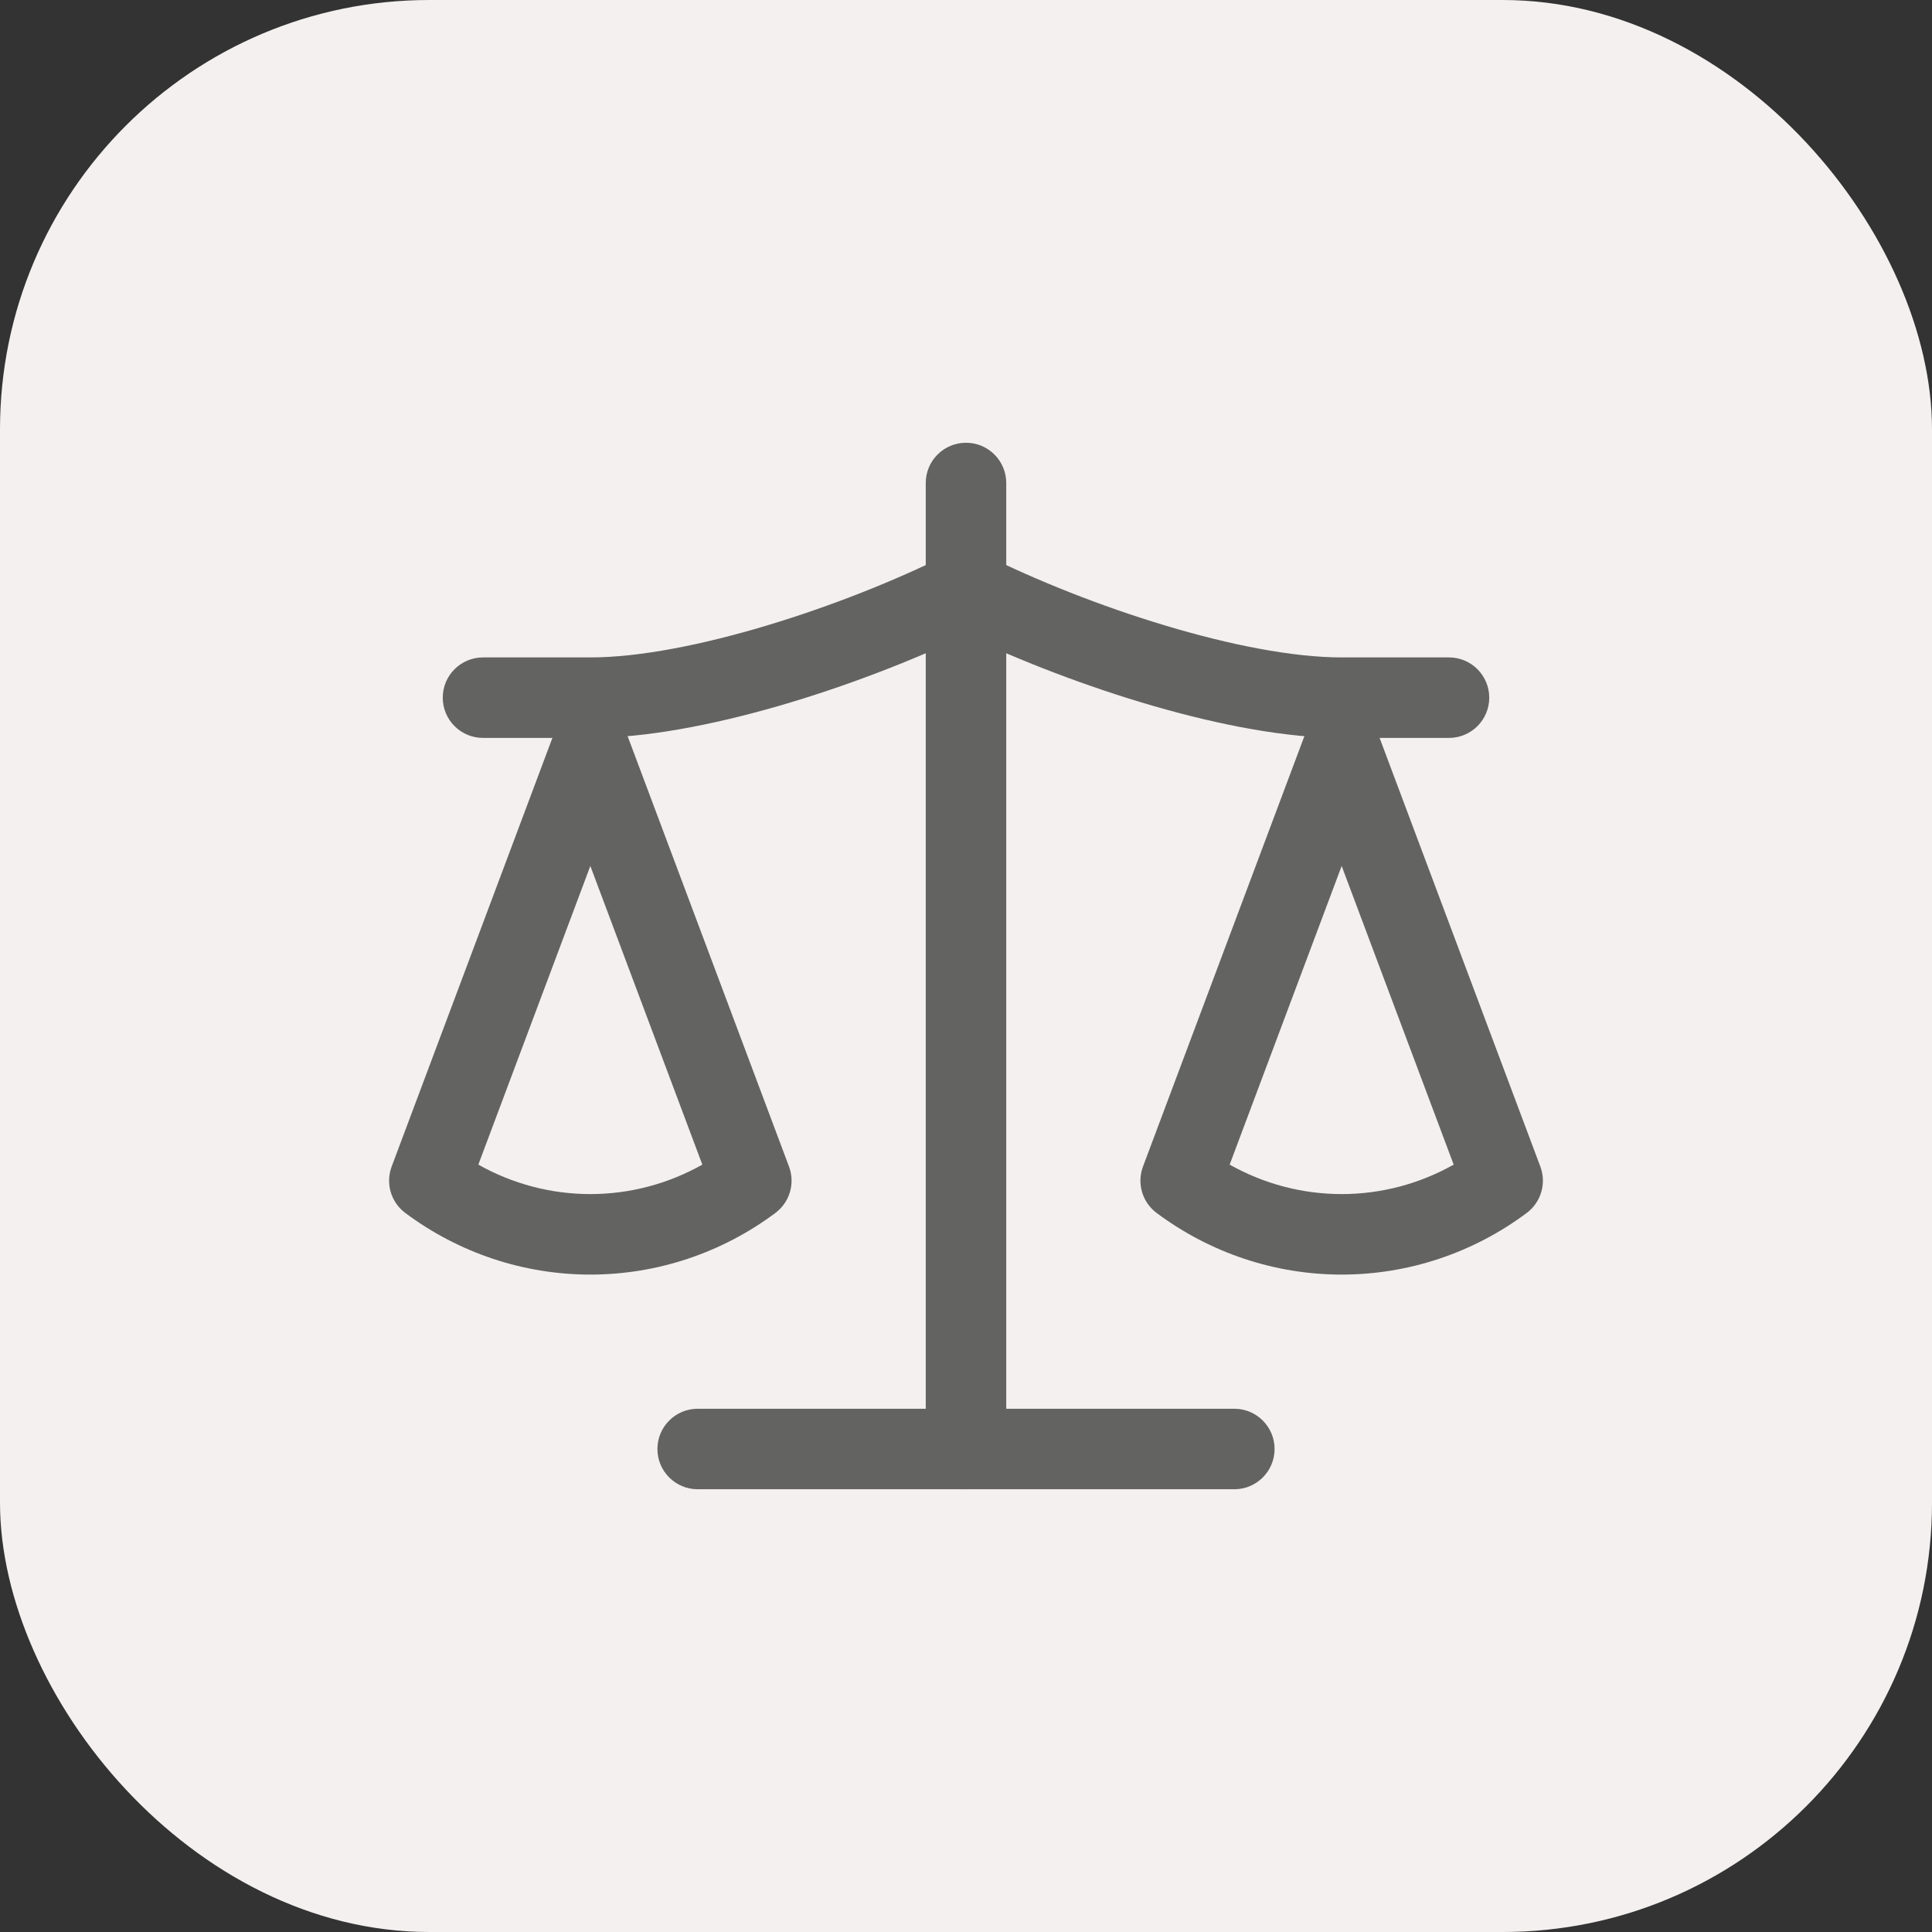
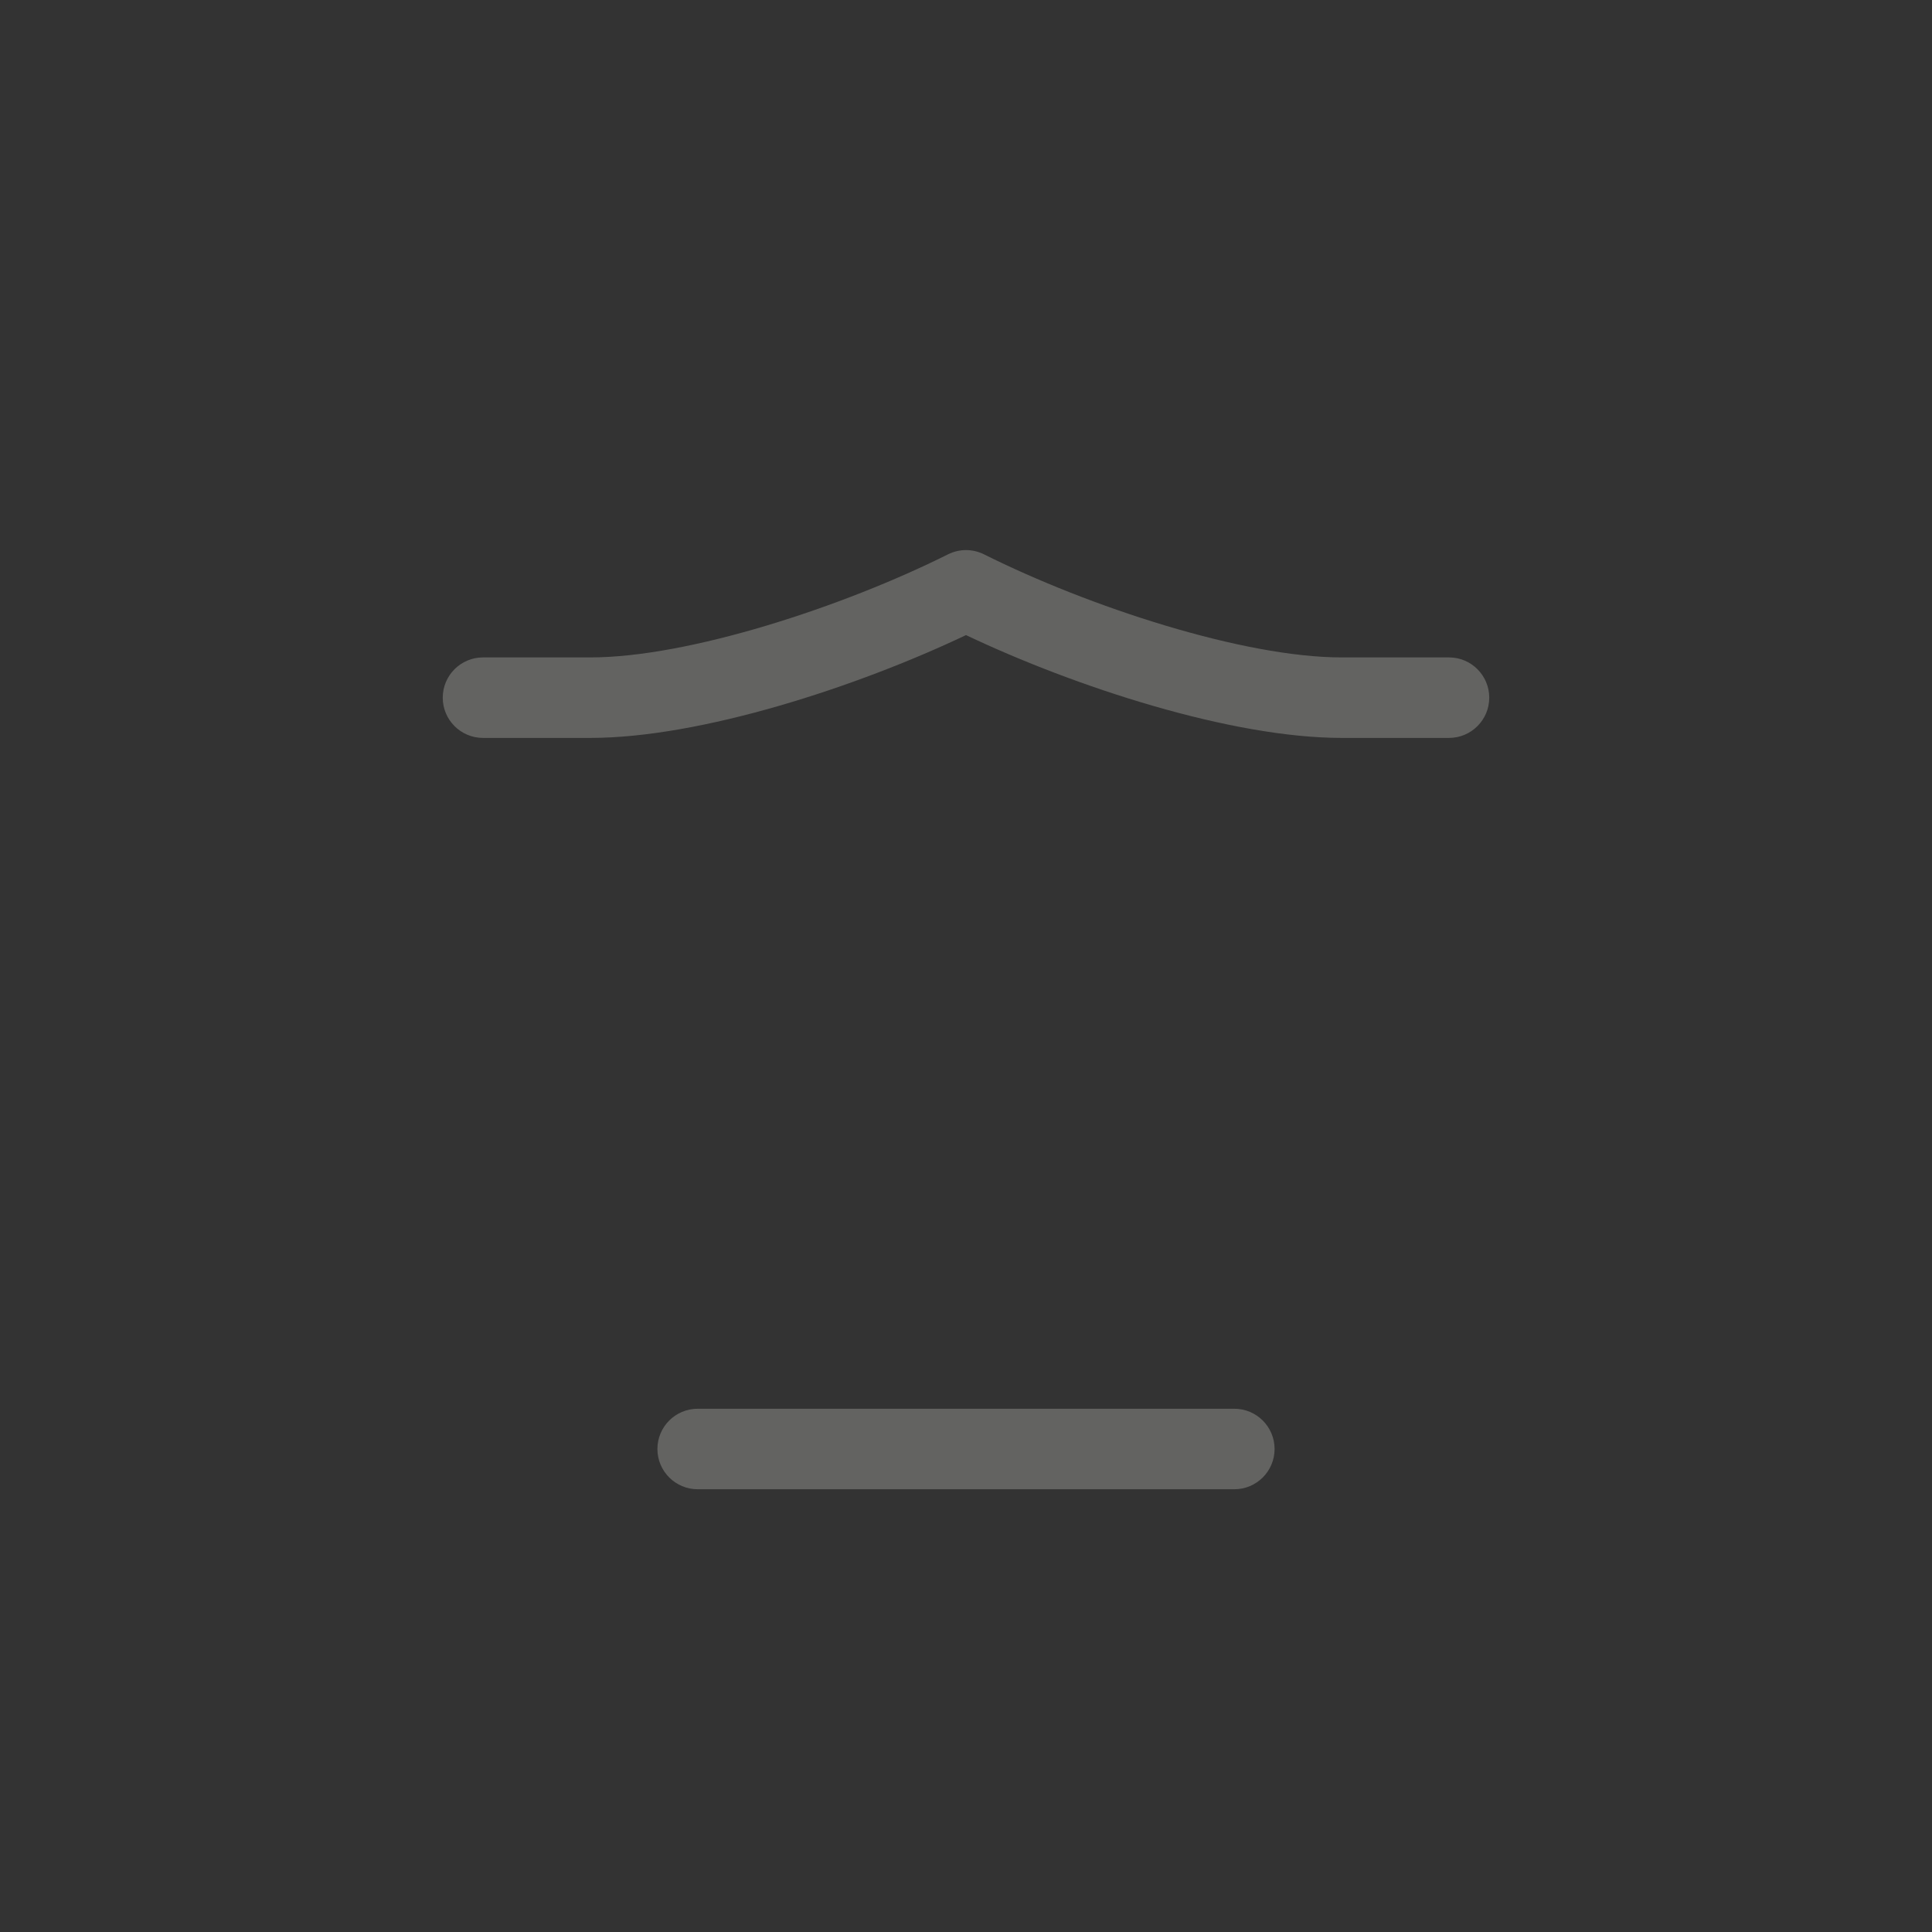
<svg xmlns="http://www.w3.org/2000/svg" width="36" height="36" viewBox="0 0 36 36" fill="none">
  <rect x="0" y="0" width="36" height="36" fill="#333333" stroke="none" />
-   <rect width="36" height="36" rx="8" fill="#F4F0F0" />
-   <path fill-rule="evenodd" clip-rule="evenodd" d="M25 13.25C25.313 13.25 25.593 13.444 25.702 13.737L28.702 21.737C28.819 22.049 28.716 22.401 28.449 22.601C27.45 23.347 26.243 23.75 25 23.75C23.757 23.75 22.55 23.347 21.551 22.601C21.284 22.401 21.181 22.049 21.298 21.737L24.298 13.737C24.408 13.444 24.687 13.25 25 13.25ZM22.913 21.701C23.55 22.06 24.267 22.25 25 22.25C25.733 22.25 26.45 22.06 27.087 21.701L25 16.136L22.913 21.701Z" fill="#636361" />
-   <path fill-rule="evenodd" clip-rule="evenodd" d="M11 13.25C11.313 13.25 11.592 13.444 11.702 13.737L14.702 21.737C14.819 22.049 14.716 22.401 14.449 22.601C13.45 23.347 12.243 23.75 11 23.75C9.757 23.75 8.55 23.347 7.551 22.601C7.284 22.401 7.181 22.049 7.298 21.737L10.298 13.737C10.408 13.444 10.687 13.25 11 13.25ZM8.913 21.701C9.55 22.06 10.267 22.25 11 22.25C11.733 22.25 12.45 22.06 13.087 21.701L11 16.136L8.913 21.701Z" fill="#636361" />
  <path fill-rule="evenodd" clip-rule="evenodd" d="M12.25 27C12.25 26.586 12.586 26.25 13 26.25H23C23.414 26.25 23.75 26.586 23.75 27C23.75 27.414 23.414 27.75 23 27.75H13C12.586 27.75 12.25 27.414 12.25 27Z" fill="#636361" />
-   <path fill-rule="evenodd" clip-rule="evenodd" d="M18 8.25C18.414 8.25 18.75 8.586 18.75 9V27C18.75 27.414 18.414 27.75 18 27.75C17.586 27.75 17.25 27.414 17.25 27V9C17.25 8.586 17.586 8.25 18 8.25Z" fill="#636361" />
  <path fill-rule="evenodd" clip-rule="evenodd" d="M17.665 10.329C17.876 10.224 18.124 10.224 18.335 10.329C20.293 11.308 23.17 12.25 25 12.25H27C27.414 12.25 27.75 12.586 27.75 13C27.75 13.414 27.414 13.75 27 13.75H25C22.946 13.75 20.037 12.802 18 11.834C15.963 12.802 13.054 13.75 11 13.75H9C8.586 13.75 8.25 13.414 8.25 13C8.25 12.586 8.586 12.25 9 12.25H11C12.83 12.25 15.707 11.308 17.665 10.329Z" fill="#636361" />
</svg>